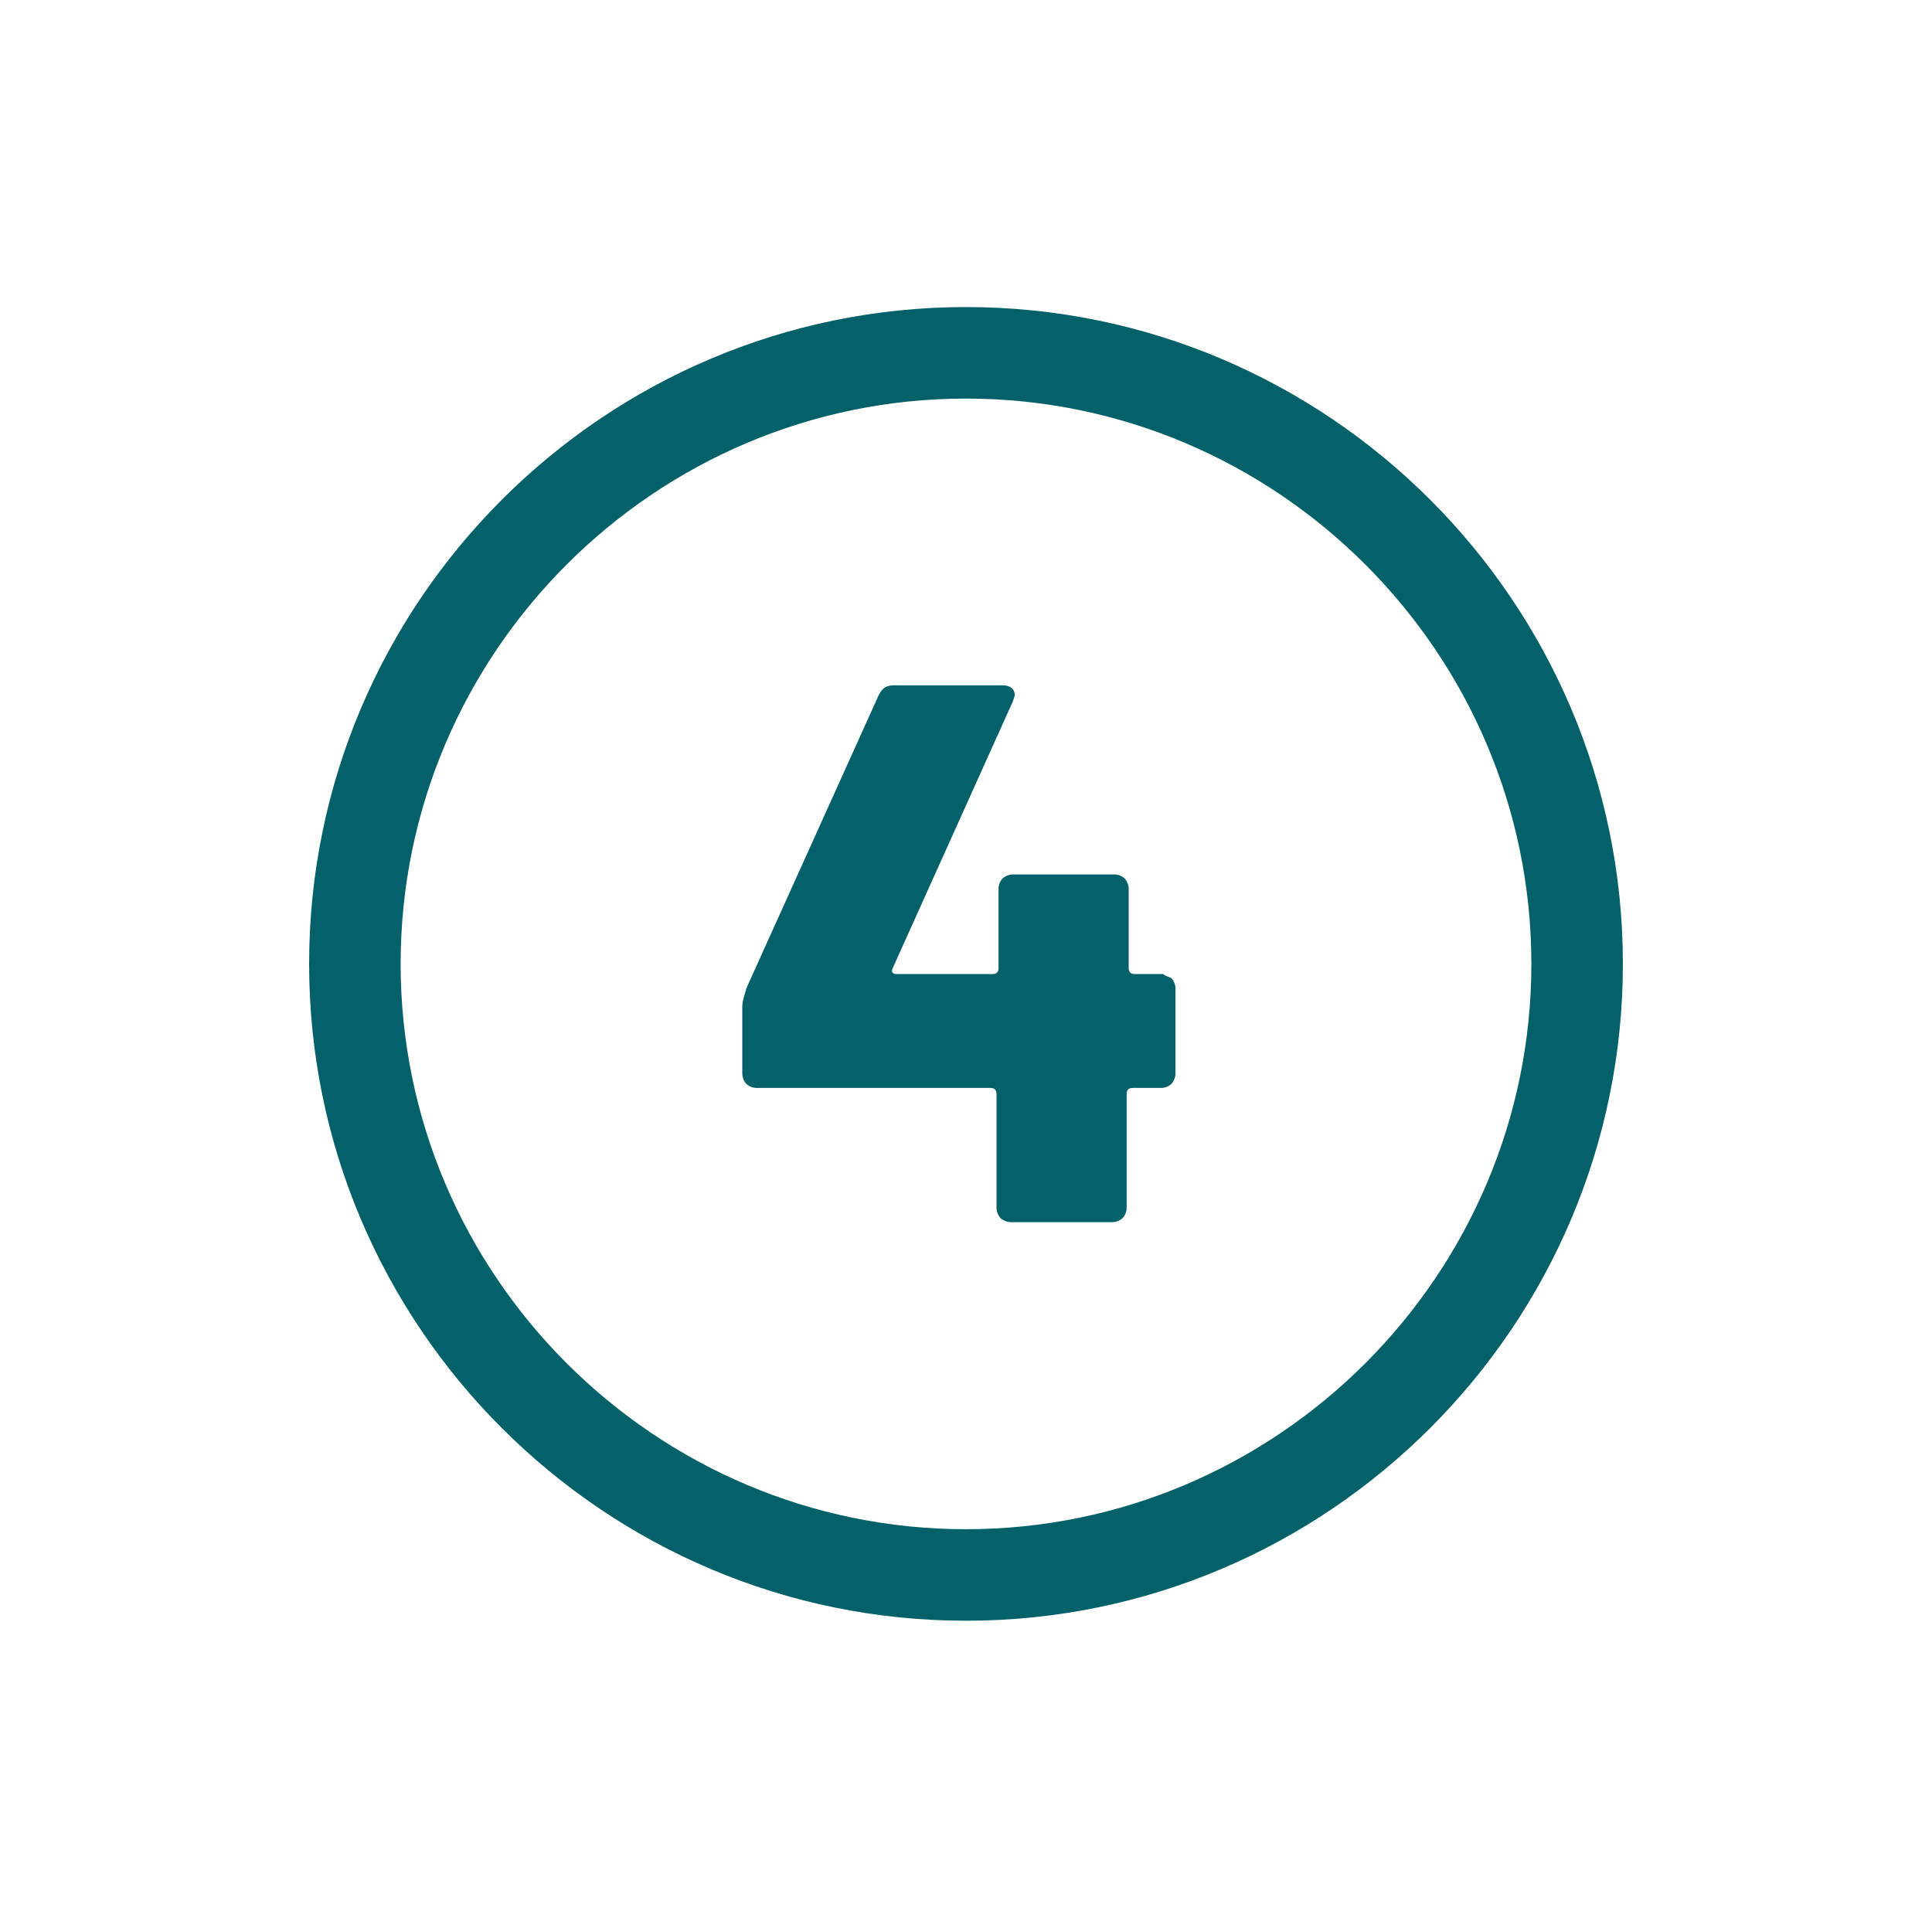
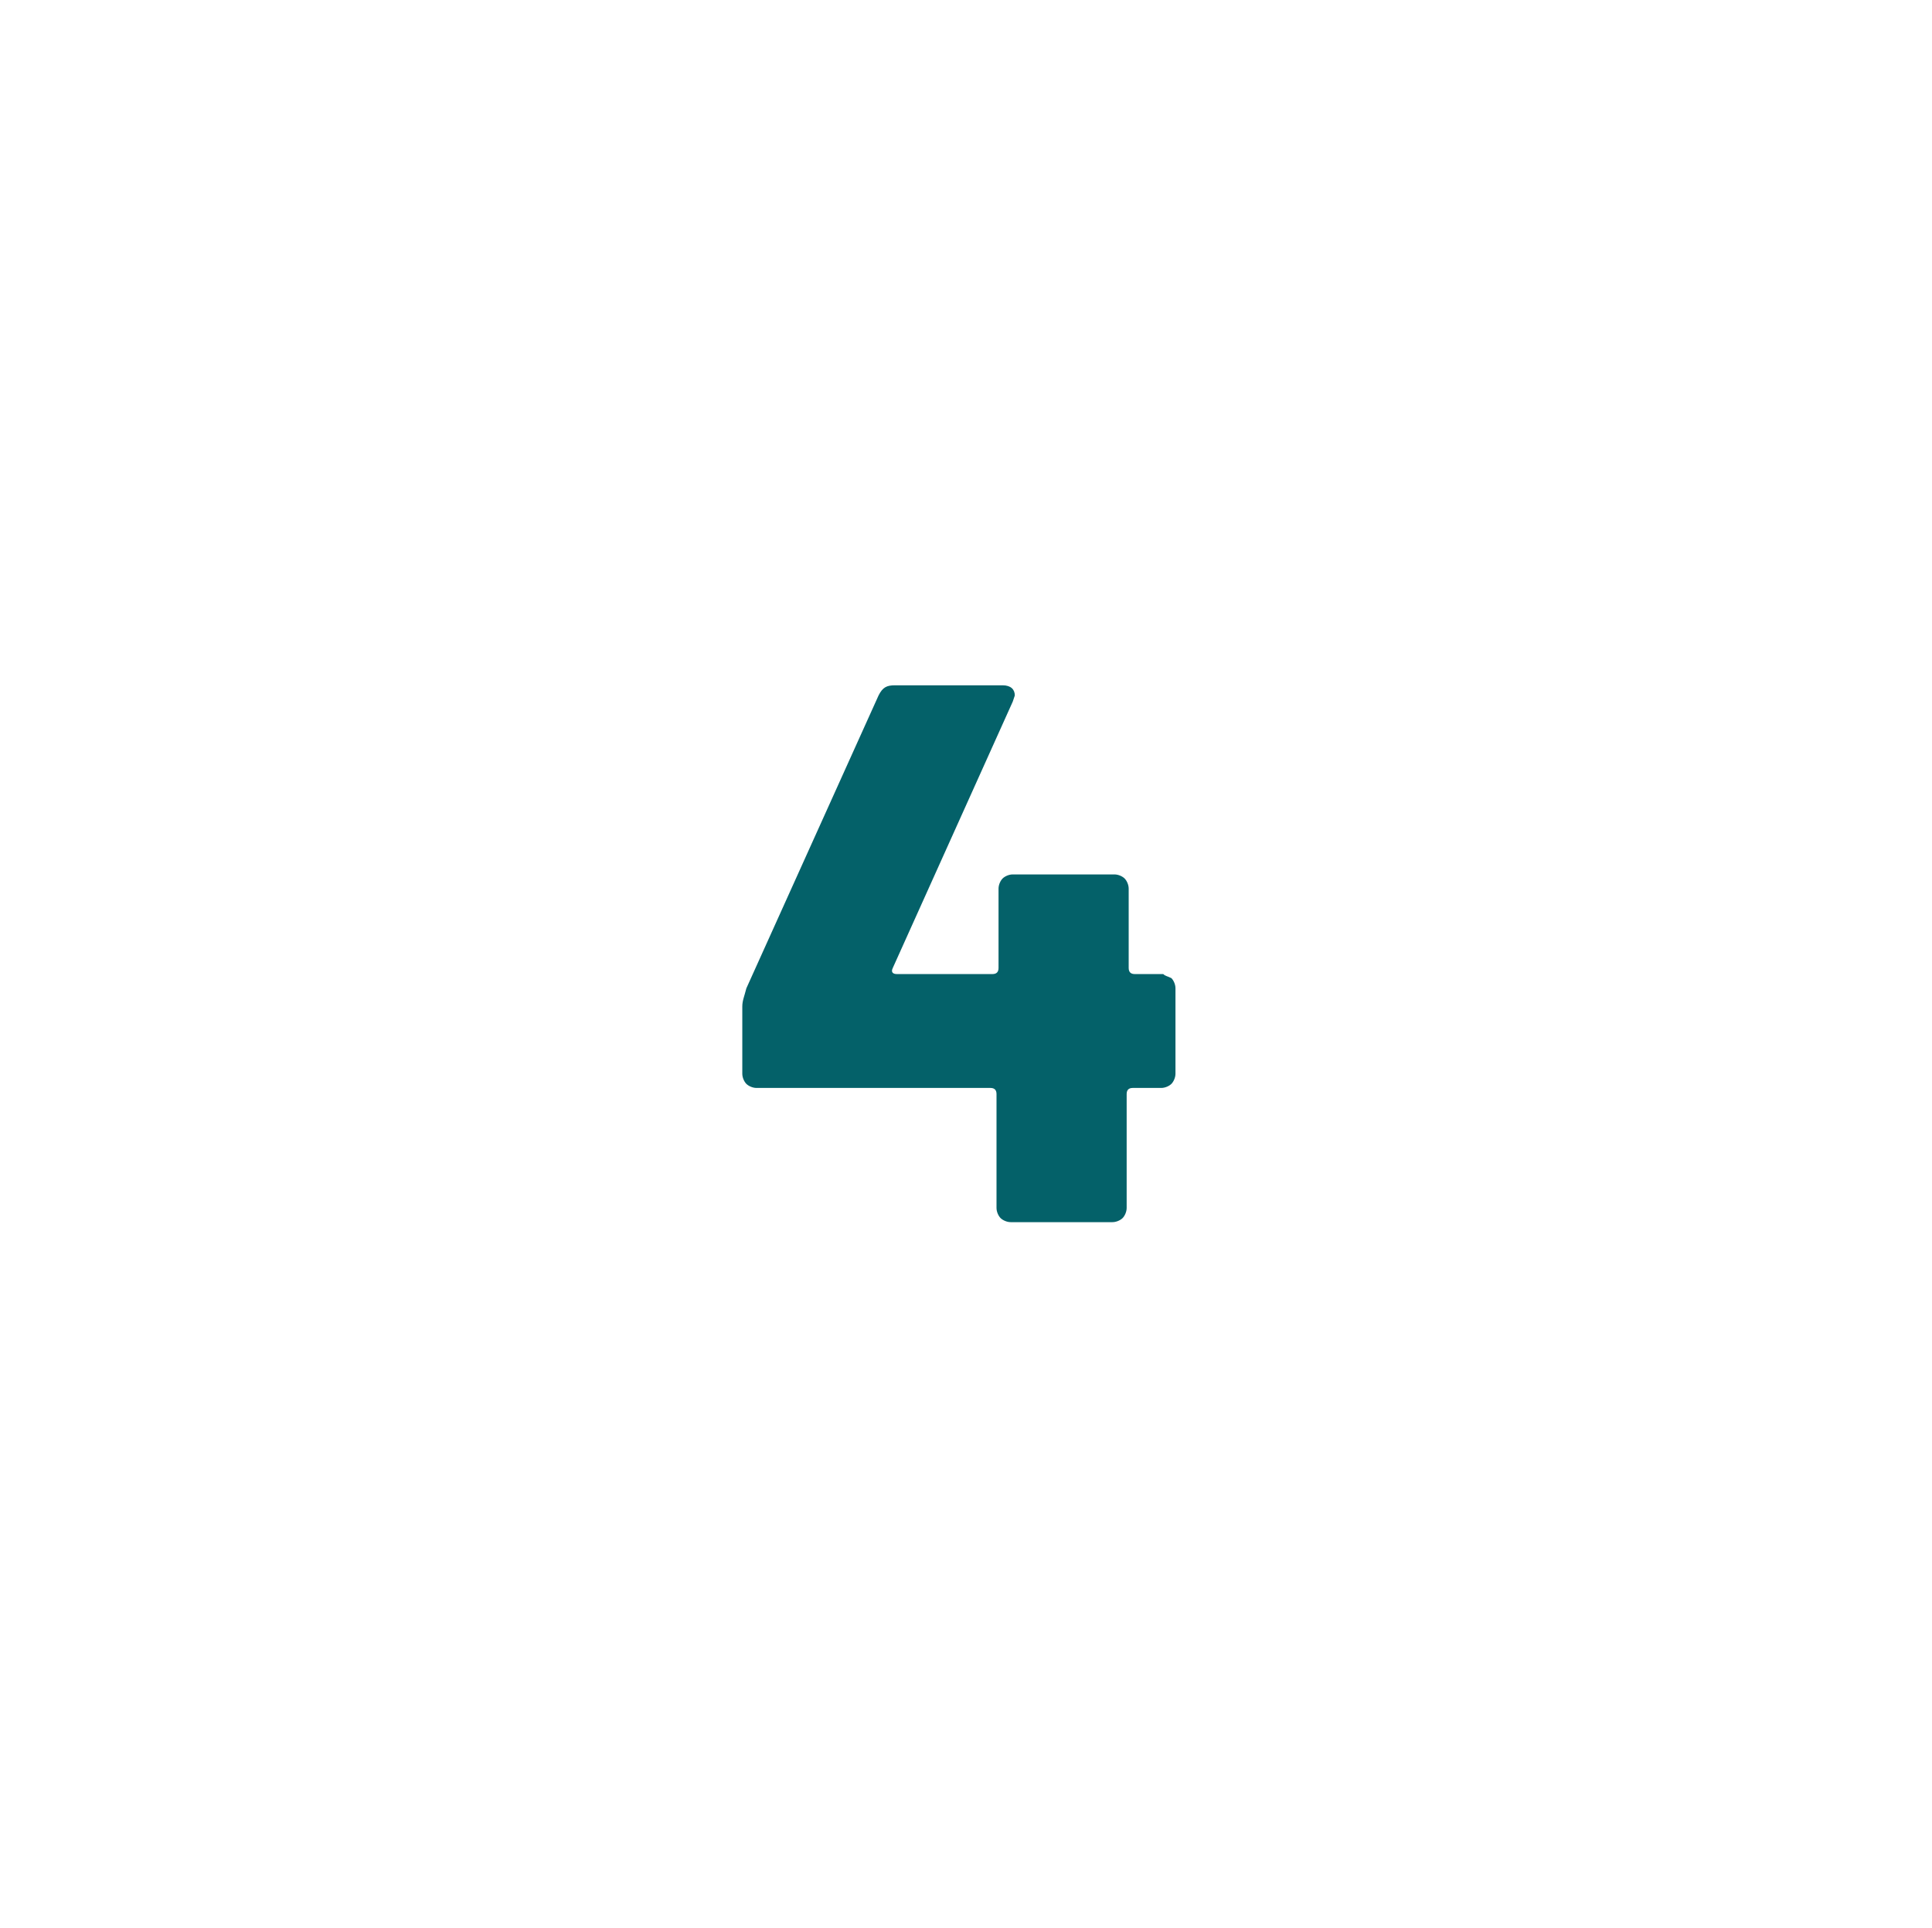
<svg xmlns="http://www.w3.org/2000/svg" version="1.1" id="Ebene_1" x="0px" y="0px" viewBox="0 0 95 94.8" style="enable-background:new 0 0 95 94.8;" xml:space="preserve">
  <style type="text/css">
	.st0{fill:#046169;}
</style>
  <g>
    <g>
-       <path class="st0" d="M47.5,79.7c-17.8,0-32.3-14.5-32.3-32.3s14.5-32.3,32.3-32.3s32.3,14.5,32.3,32.3S65.3,79.7,47.5,79.7z     M47.5,19.6c-15.3,0-27.8,12.5-27.8,27.8s12.5,27.8,27.8,27.8s27.8-12.5,27.8-27.8S62.8,19.6,47.5,19.6z" />
-     </g>
+       </g>
    <g>
      <path class="st0" d="M57.6,48.1c0.1,0.1,0.2,0.3,0.2,0.5v4.2c0,0.2-0.1,0.4-0.2,0.5c-0.1,0.1-0.3,0.2-0.5,0.2h-1.4    c-0.2,0-0.3,0.1-0.3,0.3v5.6c0,0.2-0.1,0.4-0.2,0.5c-0.1,0.1-0.3,0.2-0.5,0.2h-5c-0.2,0-0.4-0.1-0.5-0.2c-0.1-0.1-0.2-0.3-0.2-0.5    v-5.6c0-0.2-0.1-0.3-0.3-0.3H37.2c-0.2,0-0.4-0.1-0.5-0.2c-0.1-0.1-0.2-0.3-0.2-0.5v-3.3c0-0.3,0.1-0.5,0.2-0.9l6.5-14.4    c0.2-0.4,0.4-0.5,0.8-0.5h5.3c0.4,0,0.6,0.2,0.6,0.5l-0.1,0.3l-5.9,13.1c-0.1,0.2,0,0.3,0.2,0.3h4.7c0.2,0,0.3-0.1,0.3-0.3v-3.9    c0-0.2,0.1-0.4,0.2-0.5c0.1-0.1,0.3-0.2,0.5-0.2h5c0.2,0,0.4,0.1,0.5,0.2c0.1,0.1,0.2,0.3,0.2,0.5v3.9c0,0.2,0.1,0.3,0.3,0.3h1.4    C57.3,48,57.4,48,57.6,48.1z" />
    </g>
  </g>
</svg>